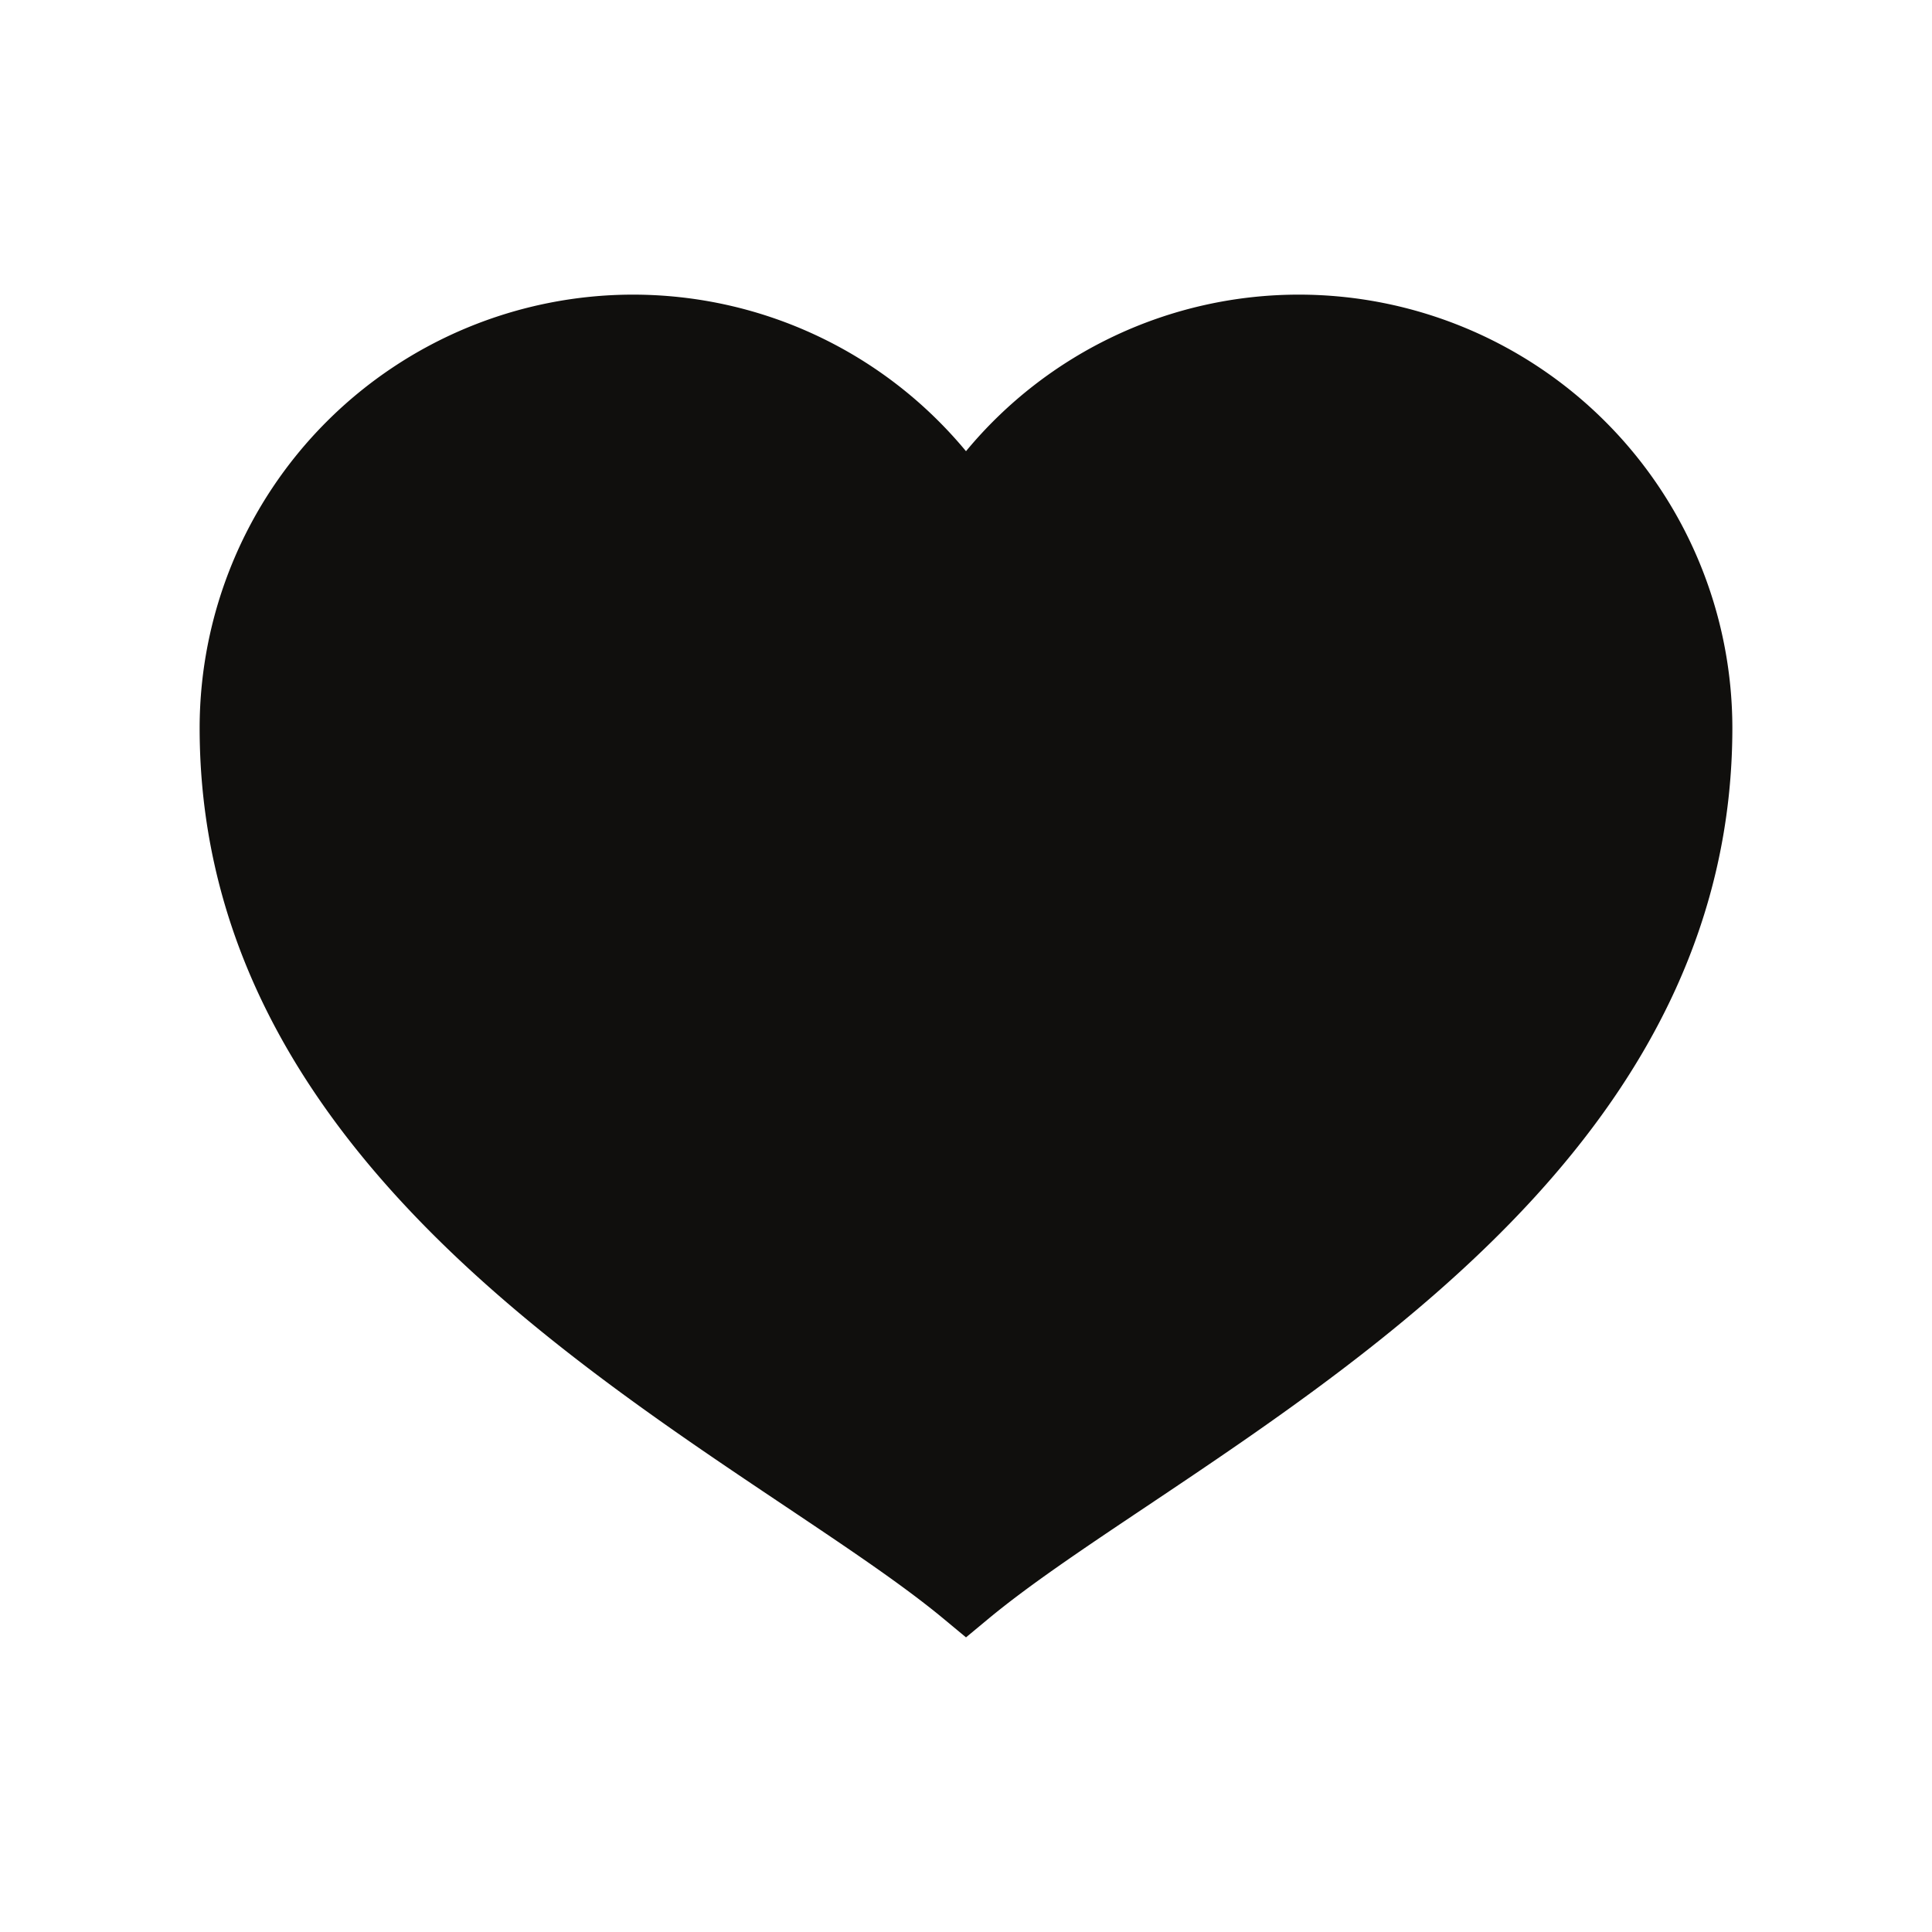
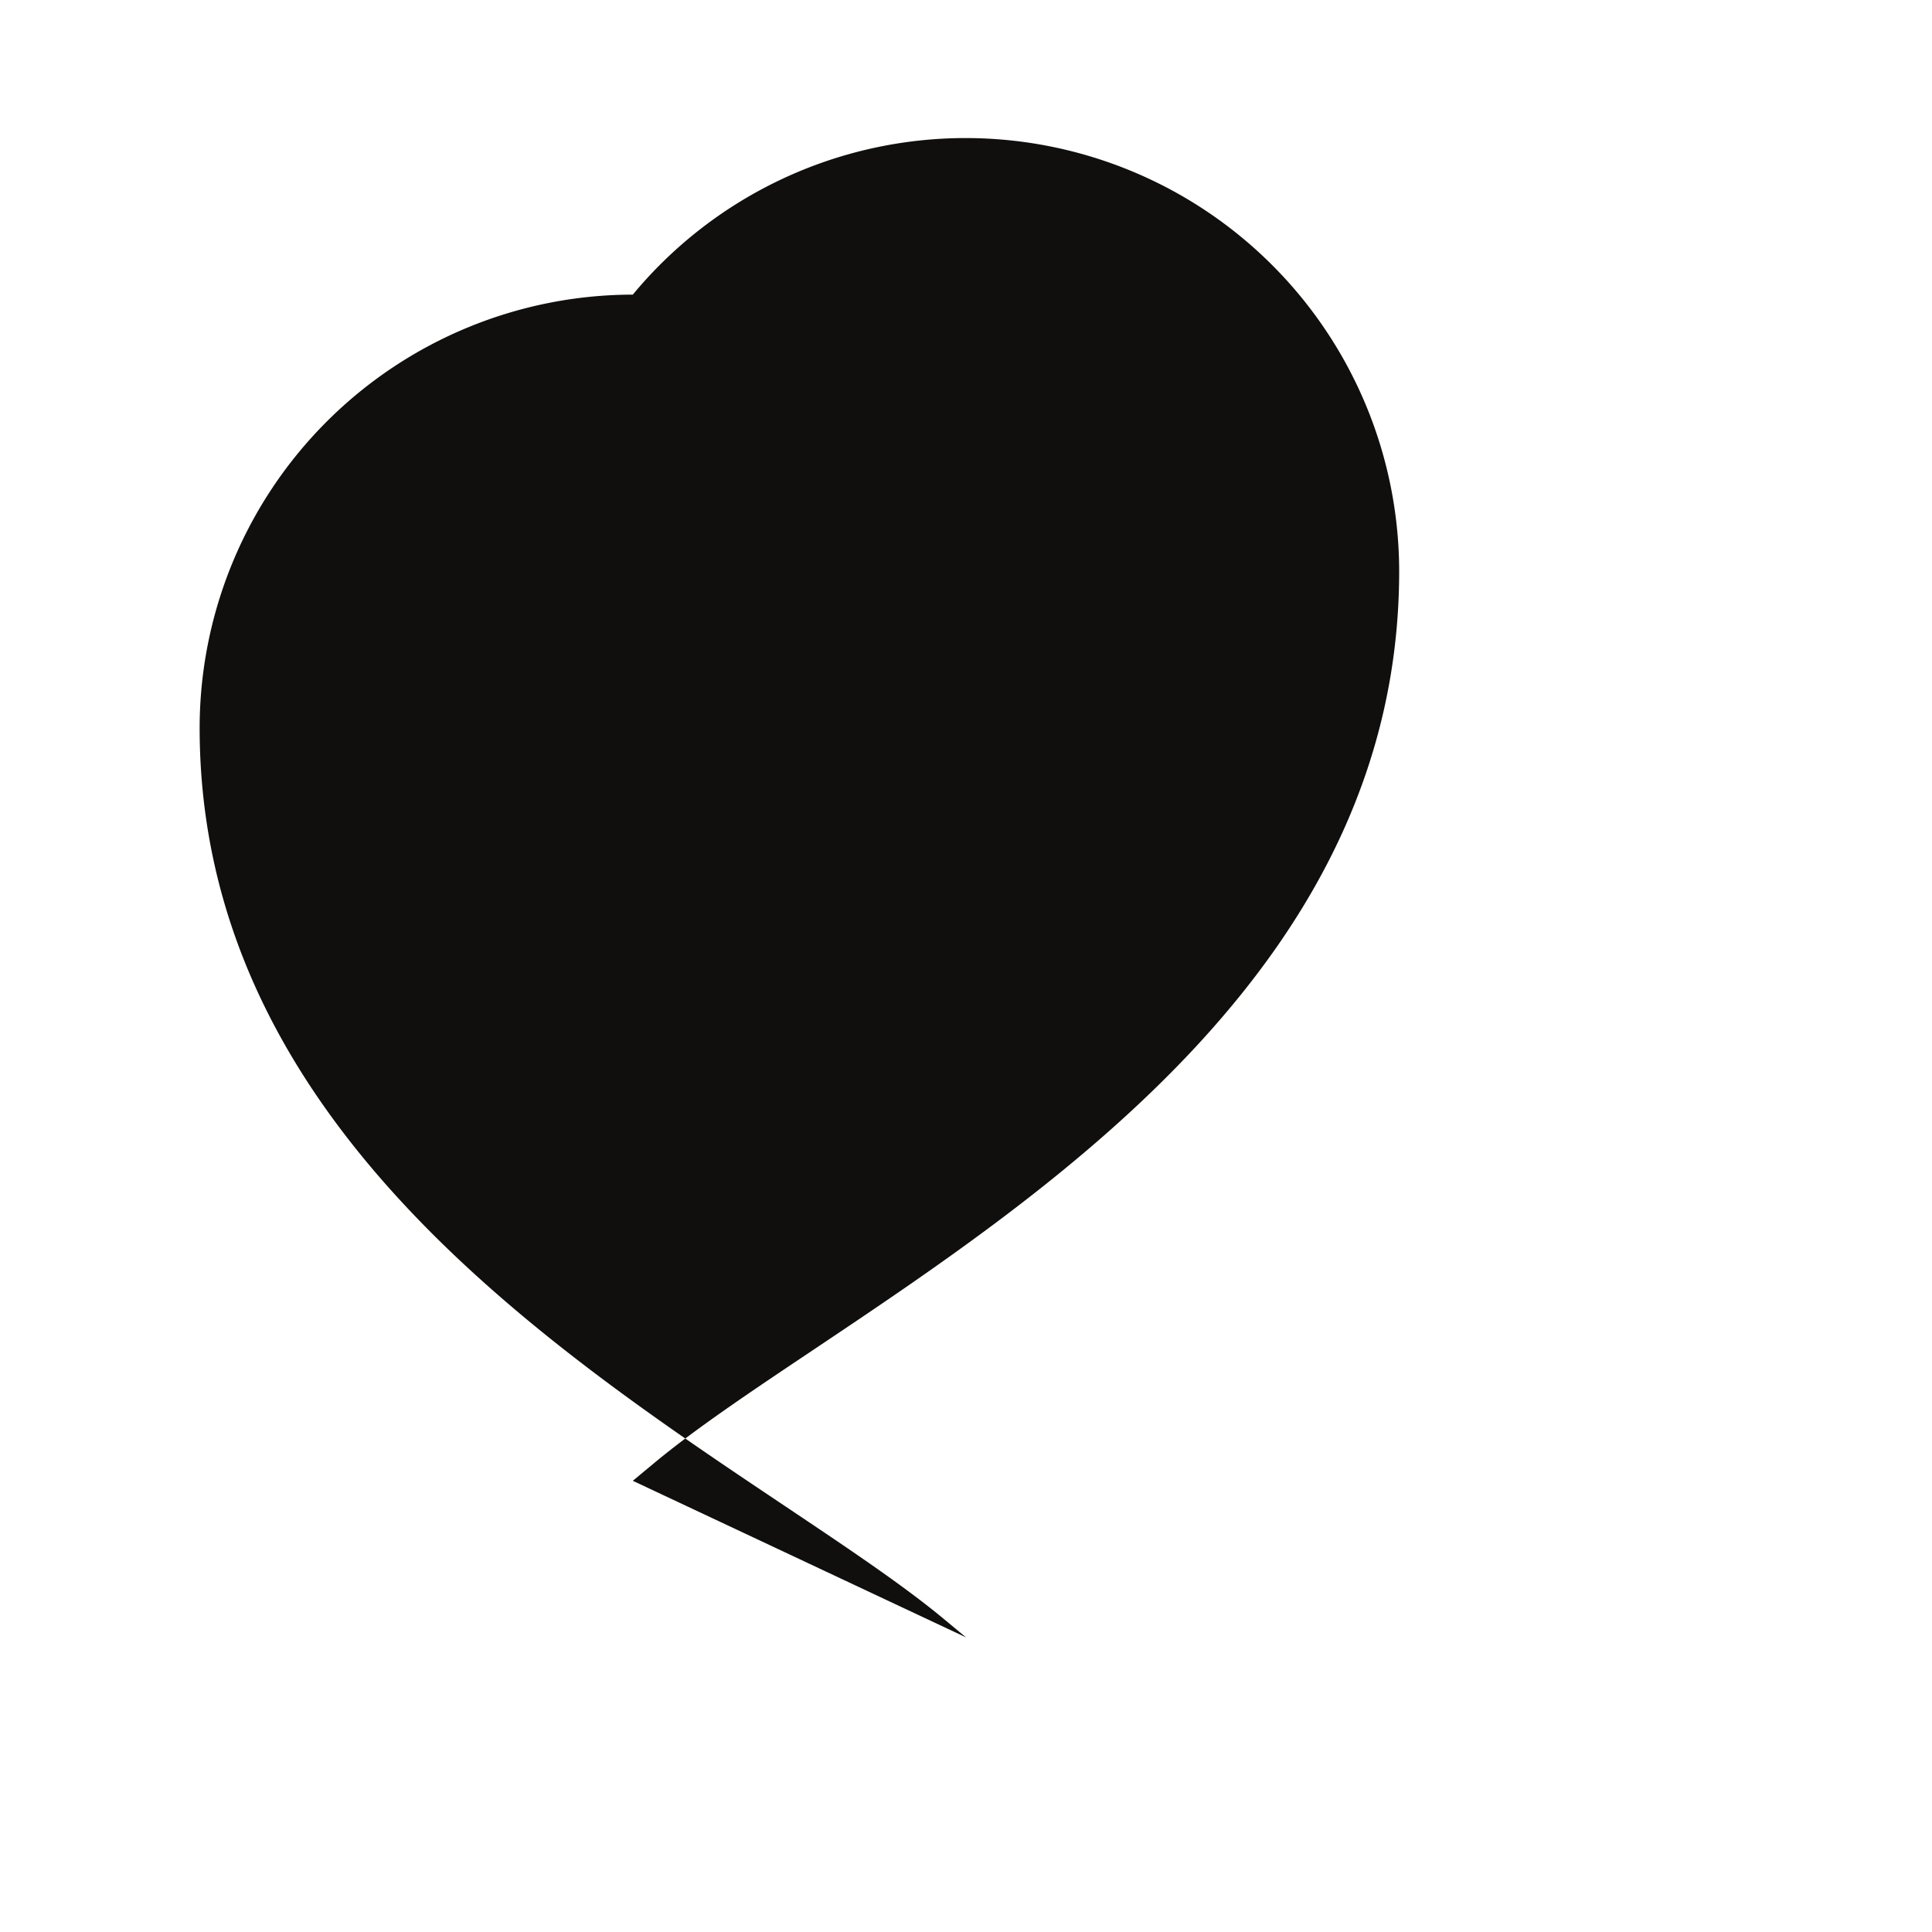
<svg xmlns="http://www.w3.org/2000/svg" data-bbox="2.48 3.66 19.04 16.68" viewBox="0 0 24 24" height="24" width="24" data-type="color">
  <g>
-     <path fill="#100F0D" d="m12 20.34-.265-.22c-.504-.42-1.184-.875-1.972-1.403C6.689 16.66 2.48 13.842 2.48 9.041A5.387 5.387 0 0 1 7.861 3.66c1.612 0 3.122.718 4.139 1.945a5.368 5.368 0 0 1 4.14-1.945 5.387 5.387 0 0 1 5.38 5.38c0 4.802-4.21 7.62-7.283 9.677-.788.527-1.468.983-1.972 1.403l-.265.22Z" data-color="1" />
+     <path fill="#100F0D" d="m12 20.34-.265-.22c-.504-.42-1.184-.875-1.972-1.403C6.689 16.66 2.48 13.842 2.48 9.041A5.387 5.387 0 0 1 7.861 3.66a5.368 5.368 0 0 1 4.14-1.945 5.387 5.387 0 0 1 5.38 5.38c0 4.802-4.21 7.62-7.283 9.677-.788.527-1.468.983-1.972 1.403l-.265.22Z" data-color="1" />
  </g>
</svg>